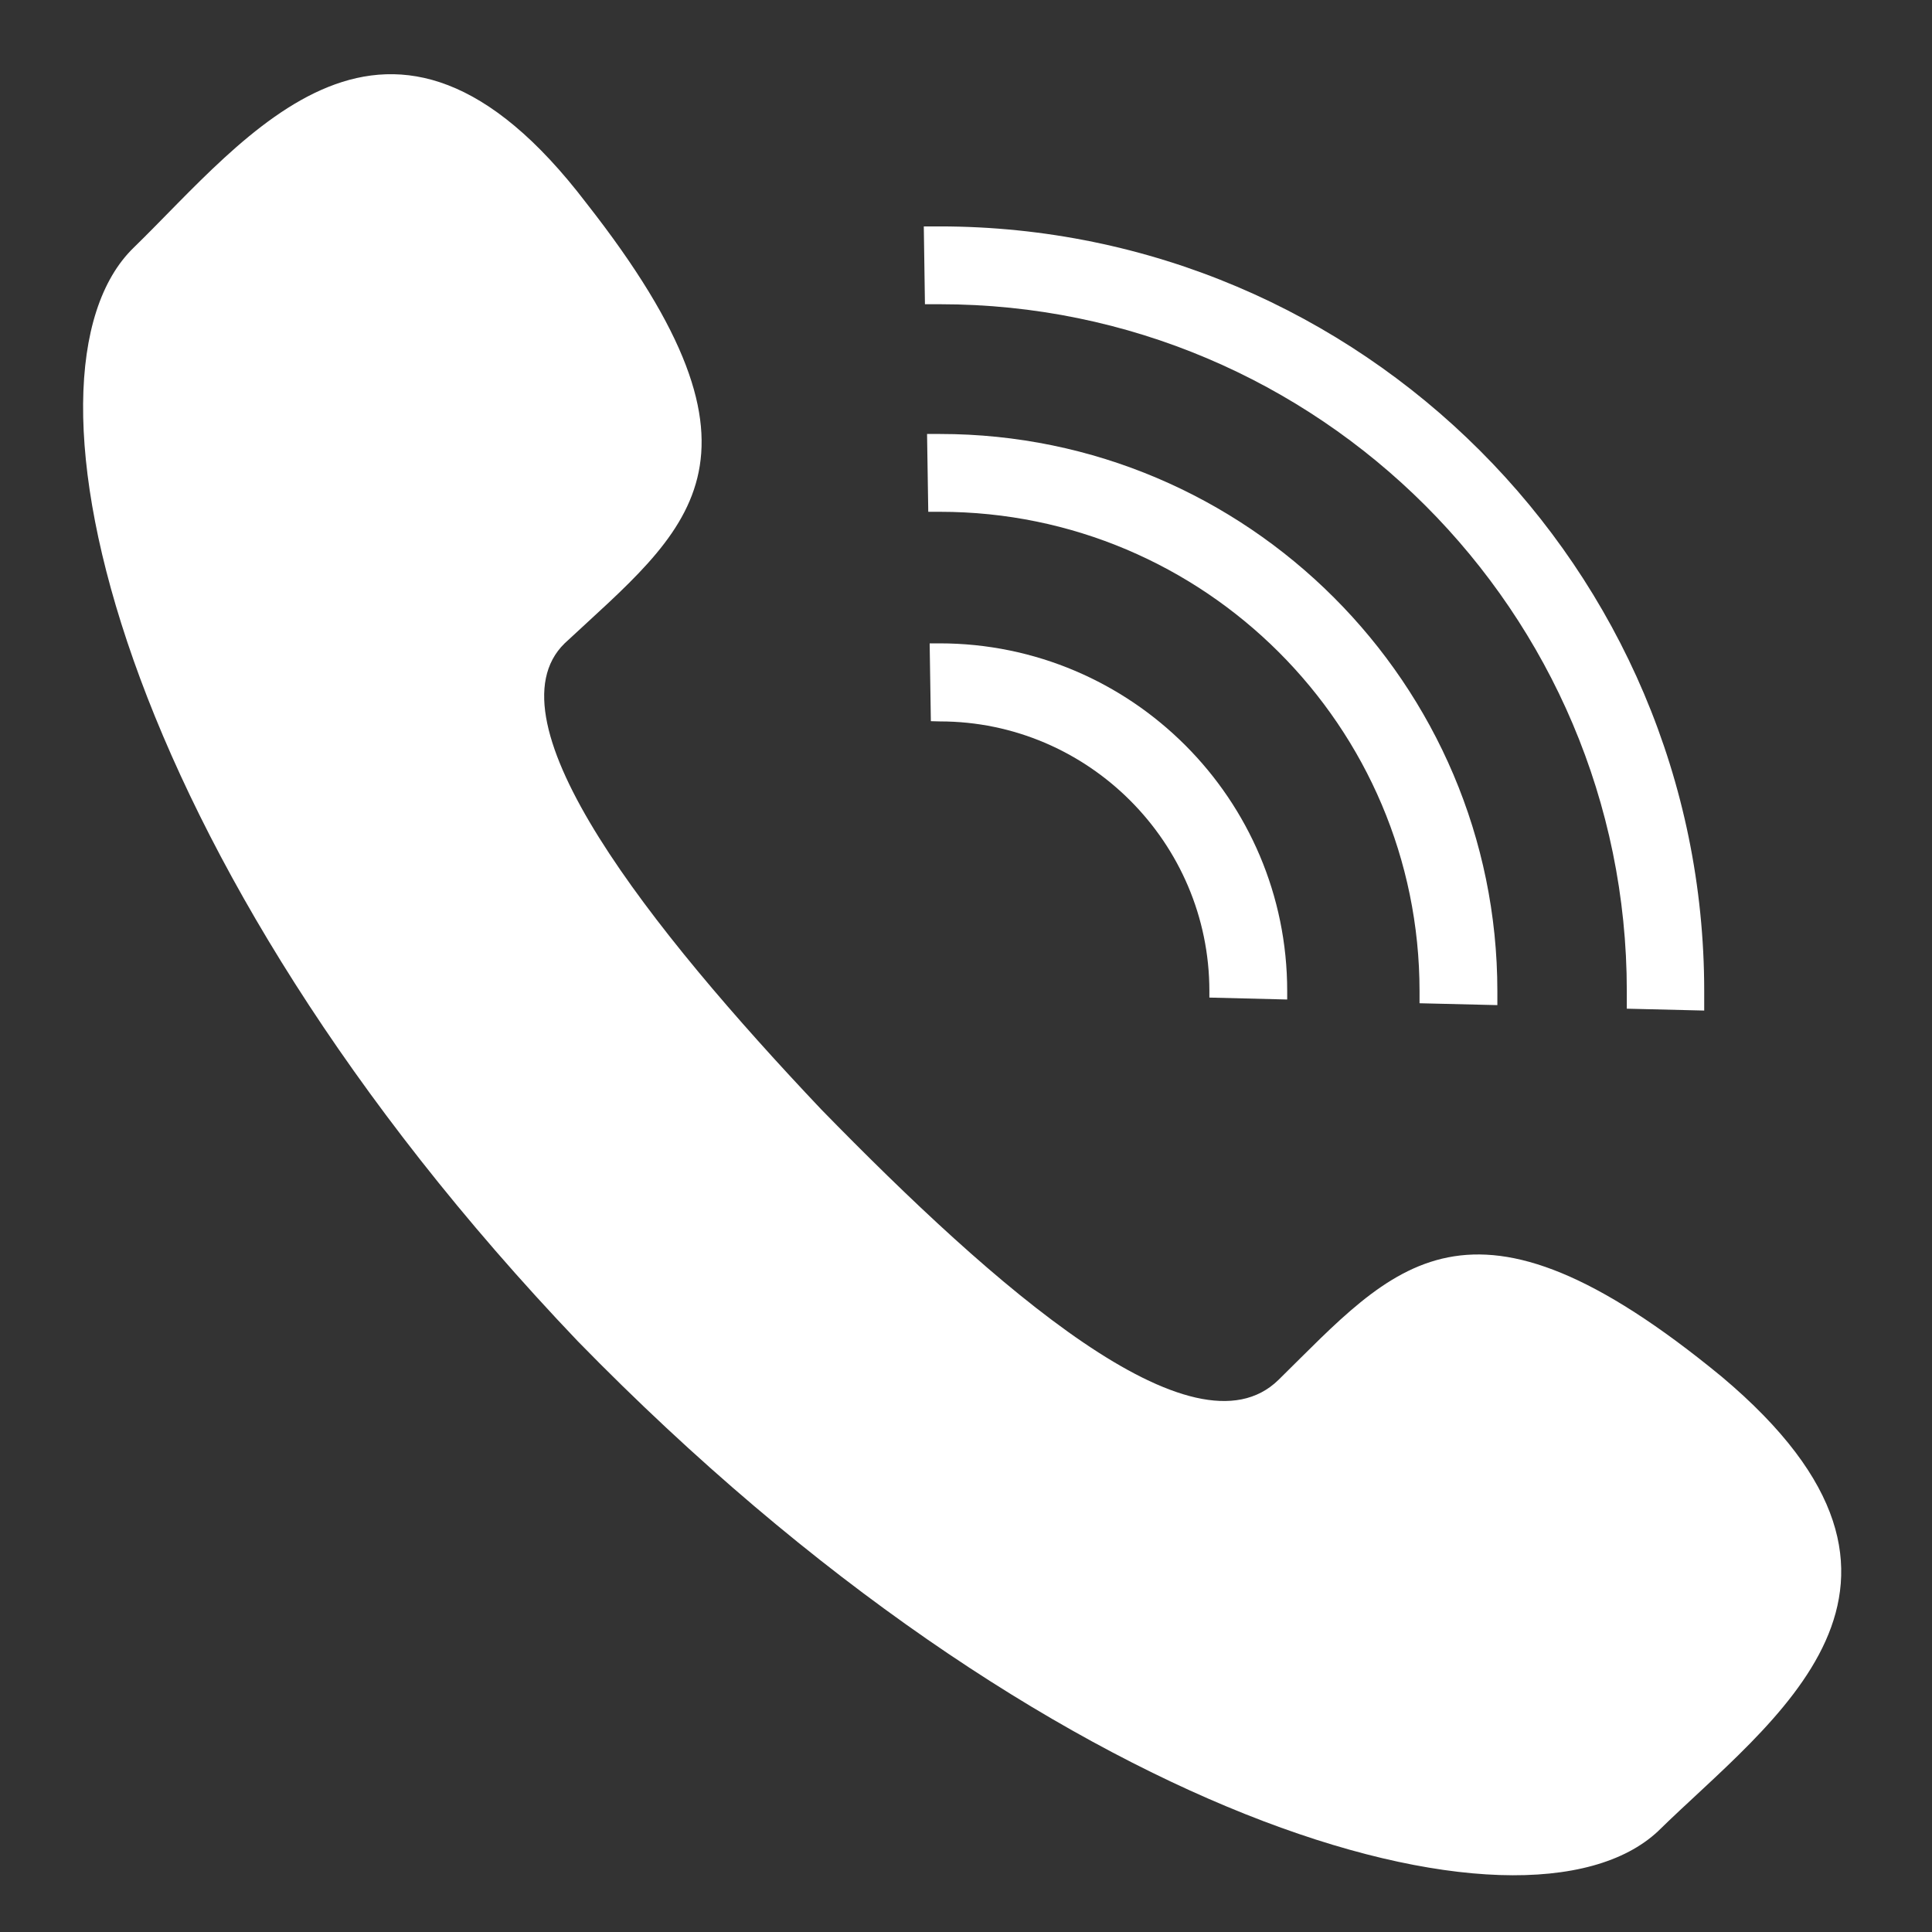
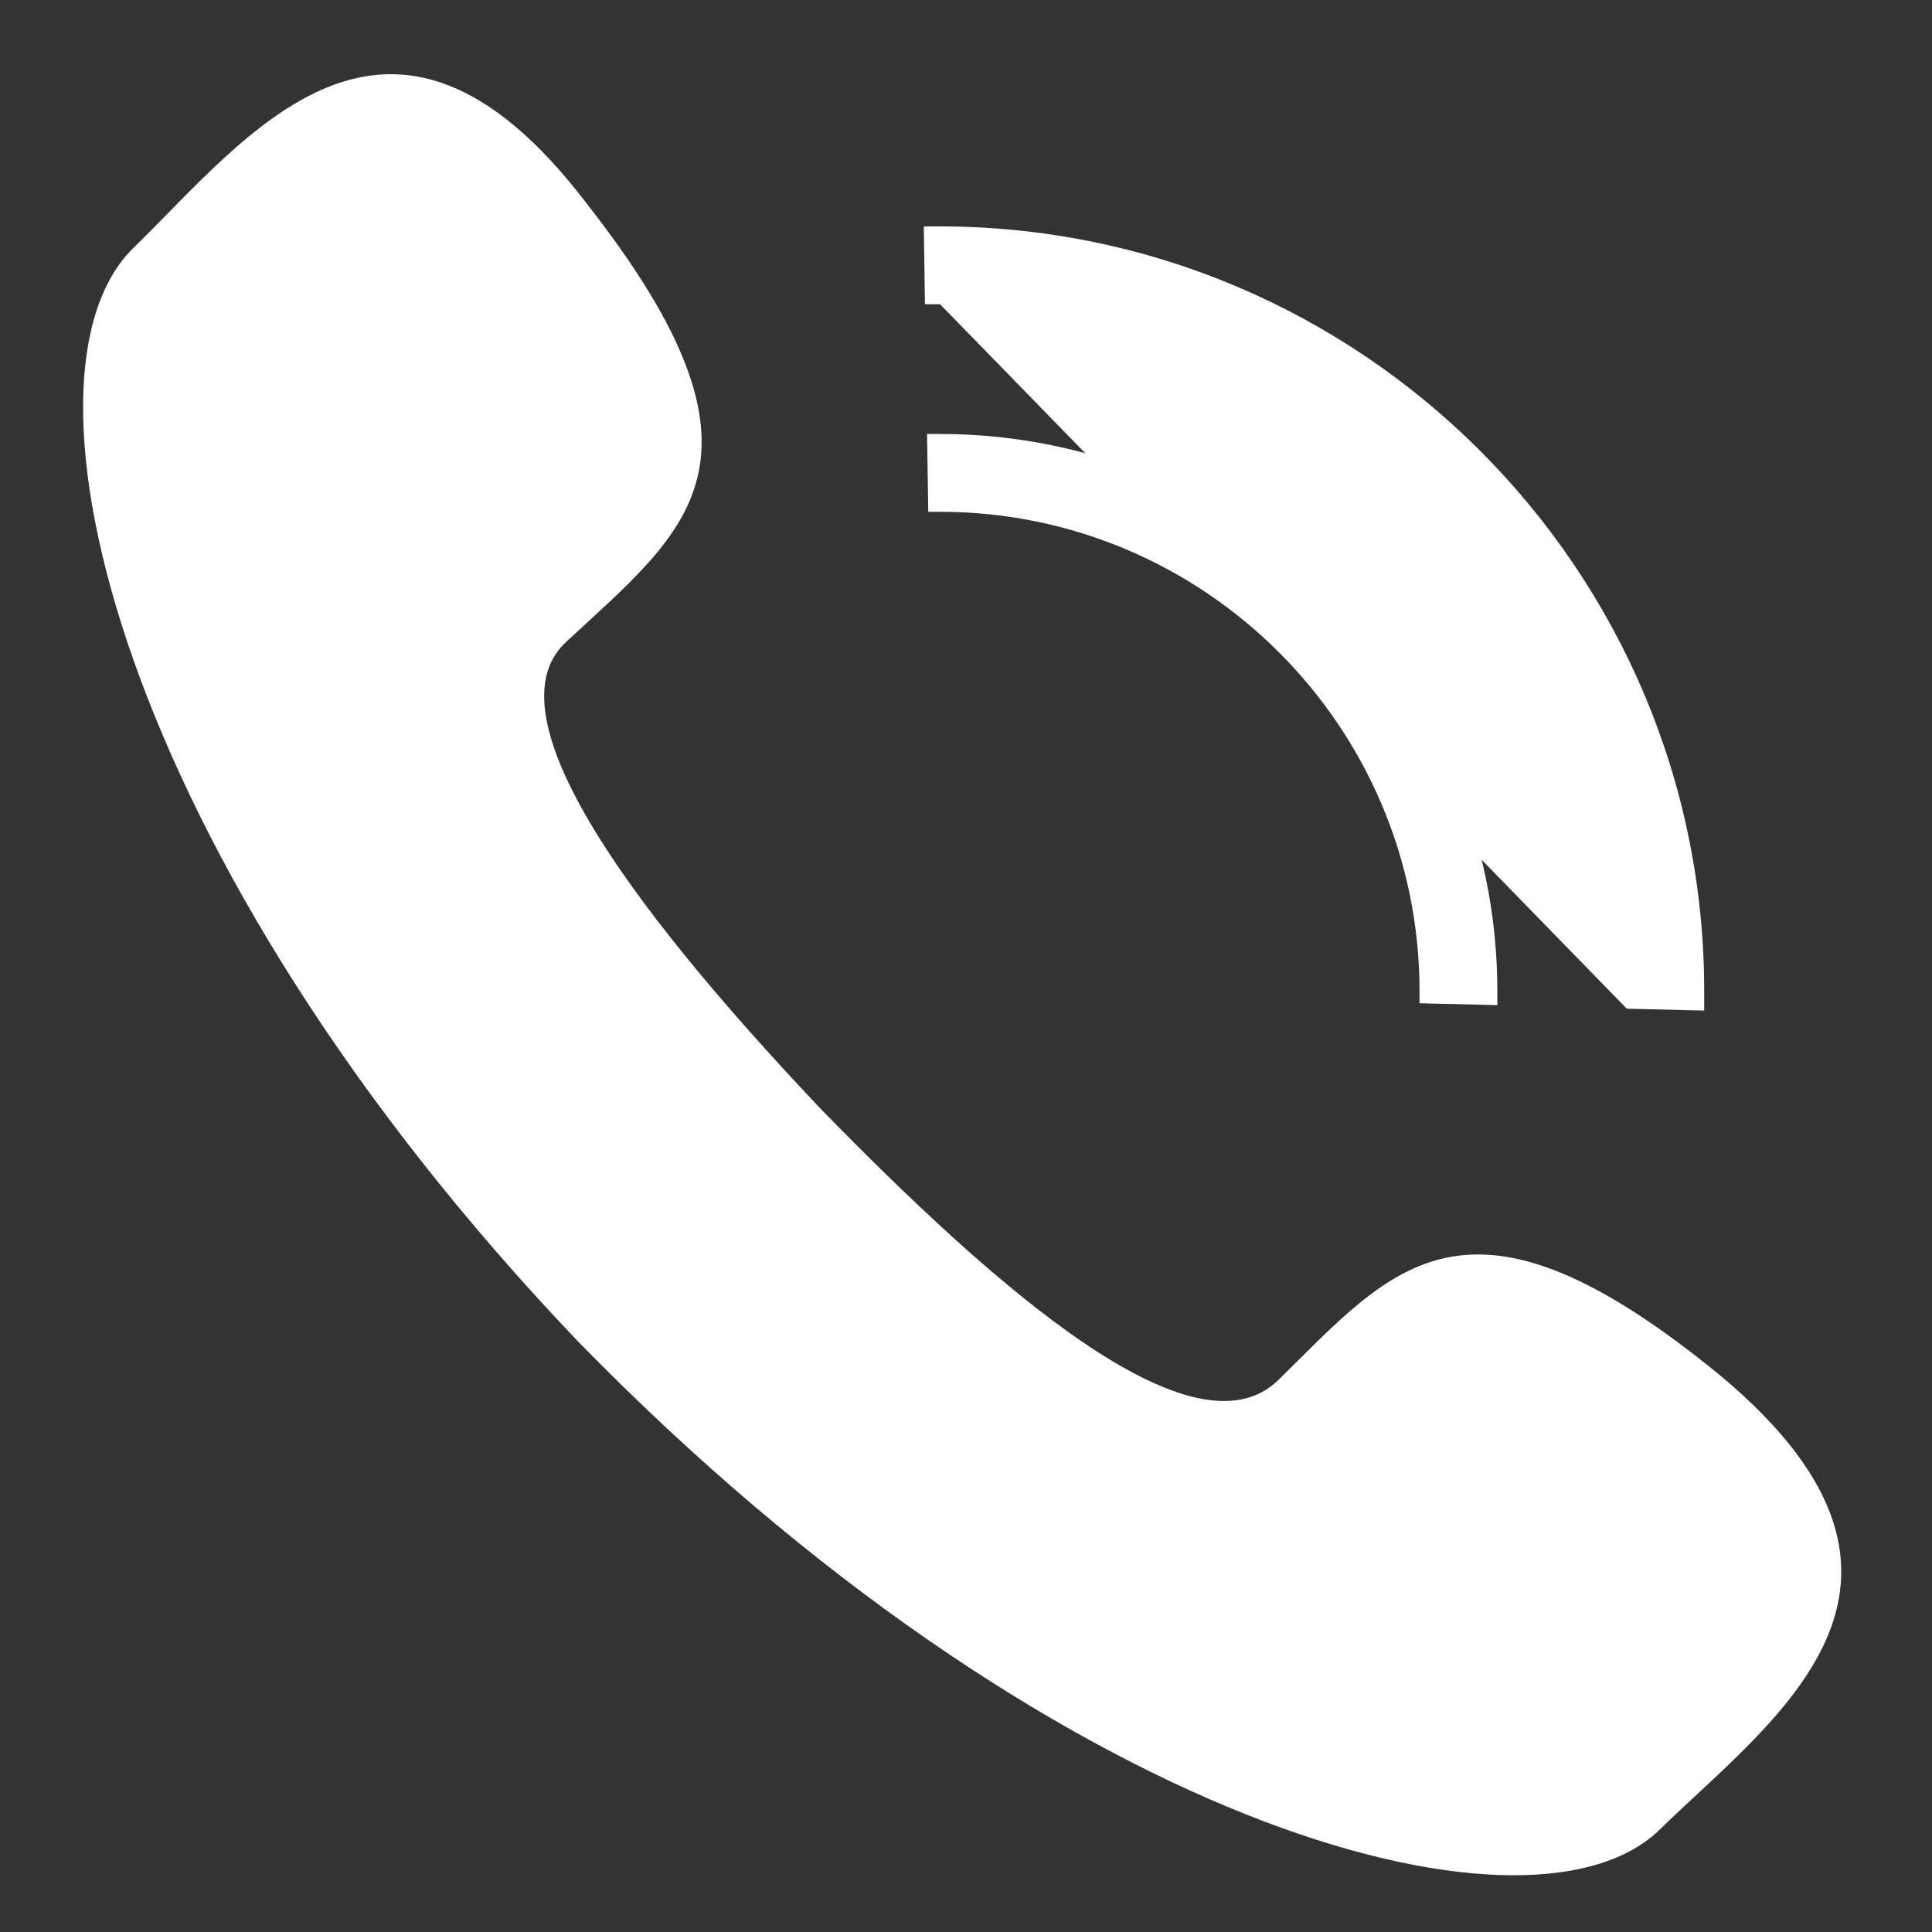
<svg xmlns="http://www.w3.org/2000/svg" width="32px" height="32px" viewBox="0 0 32 32" version="1.1">
  <rect x="0" y="0" width="32" height="32" fill="#333333" stroke="none" />
  <g id="surface1">
-     <path style=" stroke:none;fill-rule:nonzero;fill:rgb(100%,100%,100%);fill-opacity:1;" d="M 15.57 11.949 C 18.023 11.949 20.031 13.957 20.031 16.414 L 20.031 16.523 L 21.32 16.555 C 21.32 16.508 21.32 16.457 21.32 16.414 C 21.32 13.238 18.738 10.656 15.562 10.656 C 15.512 10.656 15.449 10.656 15.398 10.656 L 15.418 11.945 Z M 15.57 11.949 " />
    <path style=" stroke:none;fill-rule:nonzero;fill:rgb(100%,100%,100%);fill-opacity:1;" d="M 15.57 8.477 C 19.945 8.477 23.512 12.031 23.512 16.418 L 23.512 16.617 L 24.801 16.648 C 24.801 16.57 24.801 16.5 24.801 16.418 C 24.801 11.332 20.656 7.188 15.57 7.188 C 15.5 7.188 15.426 7.188 15.355 7.188 L 15.375 8.477 Z M 15.57 8.477 " />
-     <path style=" stroke:none;fill-rule:nonzero;fill:rgb(100%,100%,100%);fill-opacity:1;" d="M 15.57 5.039 C 21.836 5.039 26.945 10.137 26.945 16.414 L 26.945 16.707 L 28.227 16.738 C 28.227 16.625 28.227 16.523 28.227 16.414 C 28.227 9.43 22.543 3.75 15.562 3.75 C 15.469 3.75 15.383 3.75 15.301 3.75 L 15.32 5.039 Z M 15.57 5.039 " />
+     <path style=" stroke:none;fill-rule:nonzero;fill:rgb(100%,100%,100%);fill-opacity:1;" d="M 15.57 5.039 L 26.945 16.707 L 28.227 16.738 C 28.227 16.625 28.227 16.523 28.227 16.414 C 28.227 9.43 22.543 3.75 15.562 3.75 C 15.469 3.75 15.383 3.75 15.301 3.75 L 15.32 5.039 Z M 15.57 5.039 " />
    <path style=" stroke:none;fill-rule:evenodd;fill:rgb(100%,100%,100%);fill-opacity:1;" d="M 28.52 22.805 C 24.305 19.336 23.086 20.98 21.176 22.855 C 19.773 24.227 16.48 21.324 13.602 18.375 C 10.77 15.383 8.039 11.938 9.352 10.656 C 11.363 8.781 13.082 7.656 9.711 3.363 C 6.438 -0.93 4.086 2.281 2.211 4.105 C 0.062 6.199 1.906 14.18 9.574 22.219 C 17.387 30.219 25.262 32.387 27.461 30.332 C 29.324 28.5 32.645 26.273 28.52 22.805 Z M 28.52 22.805 " />
  </g>
</svg>